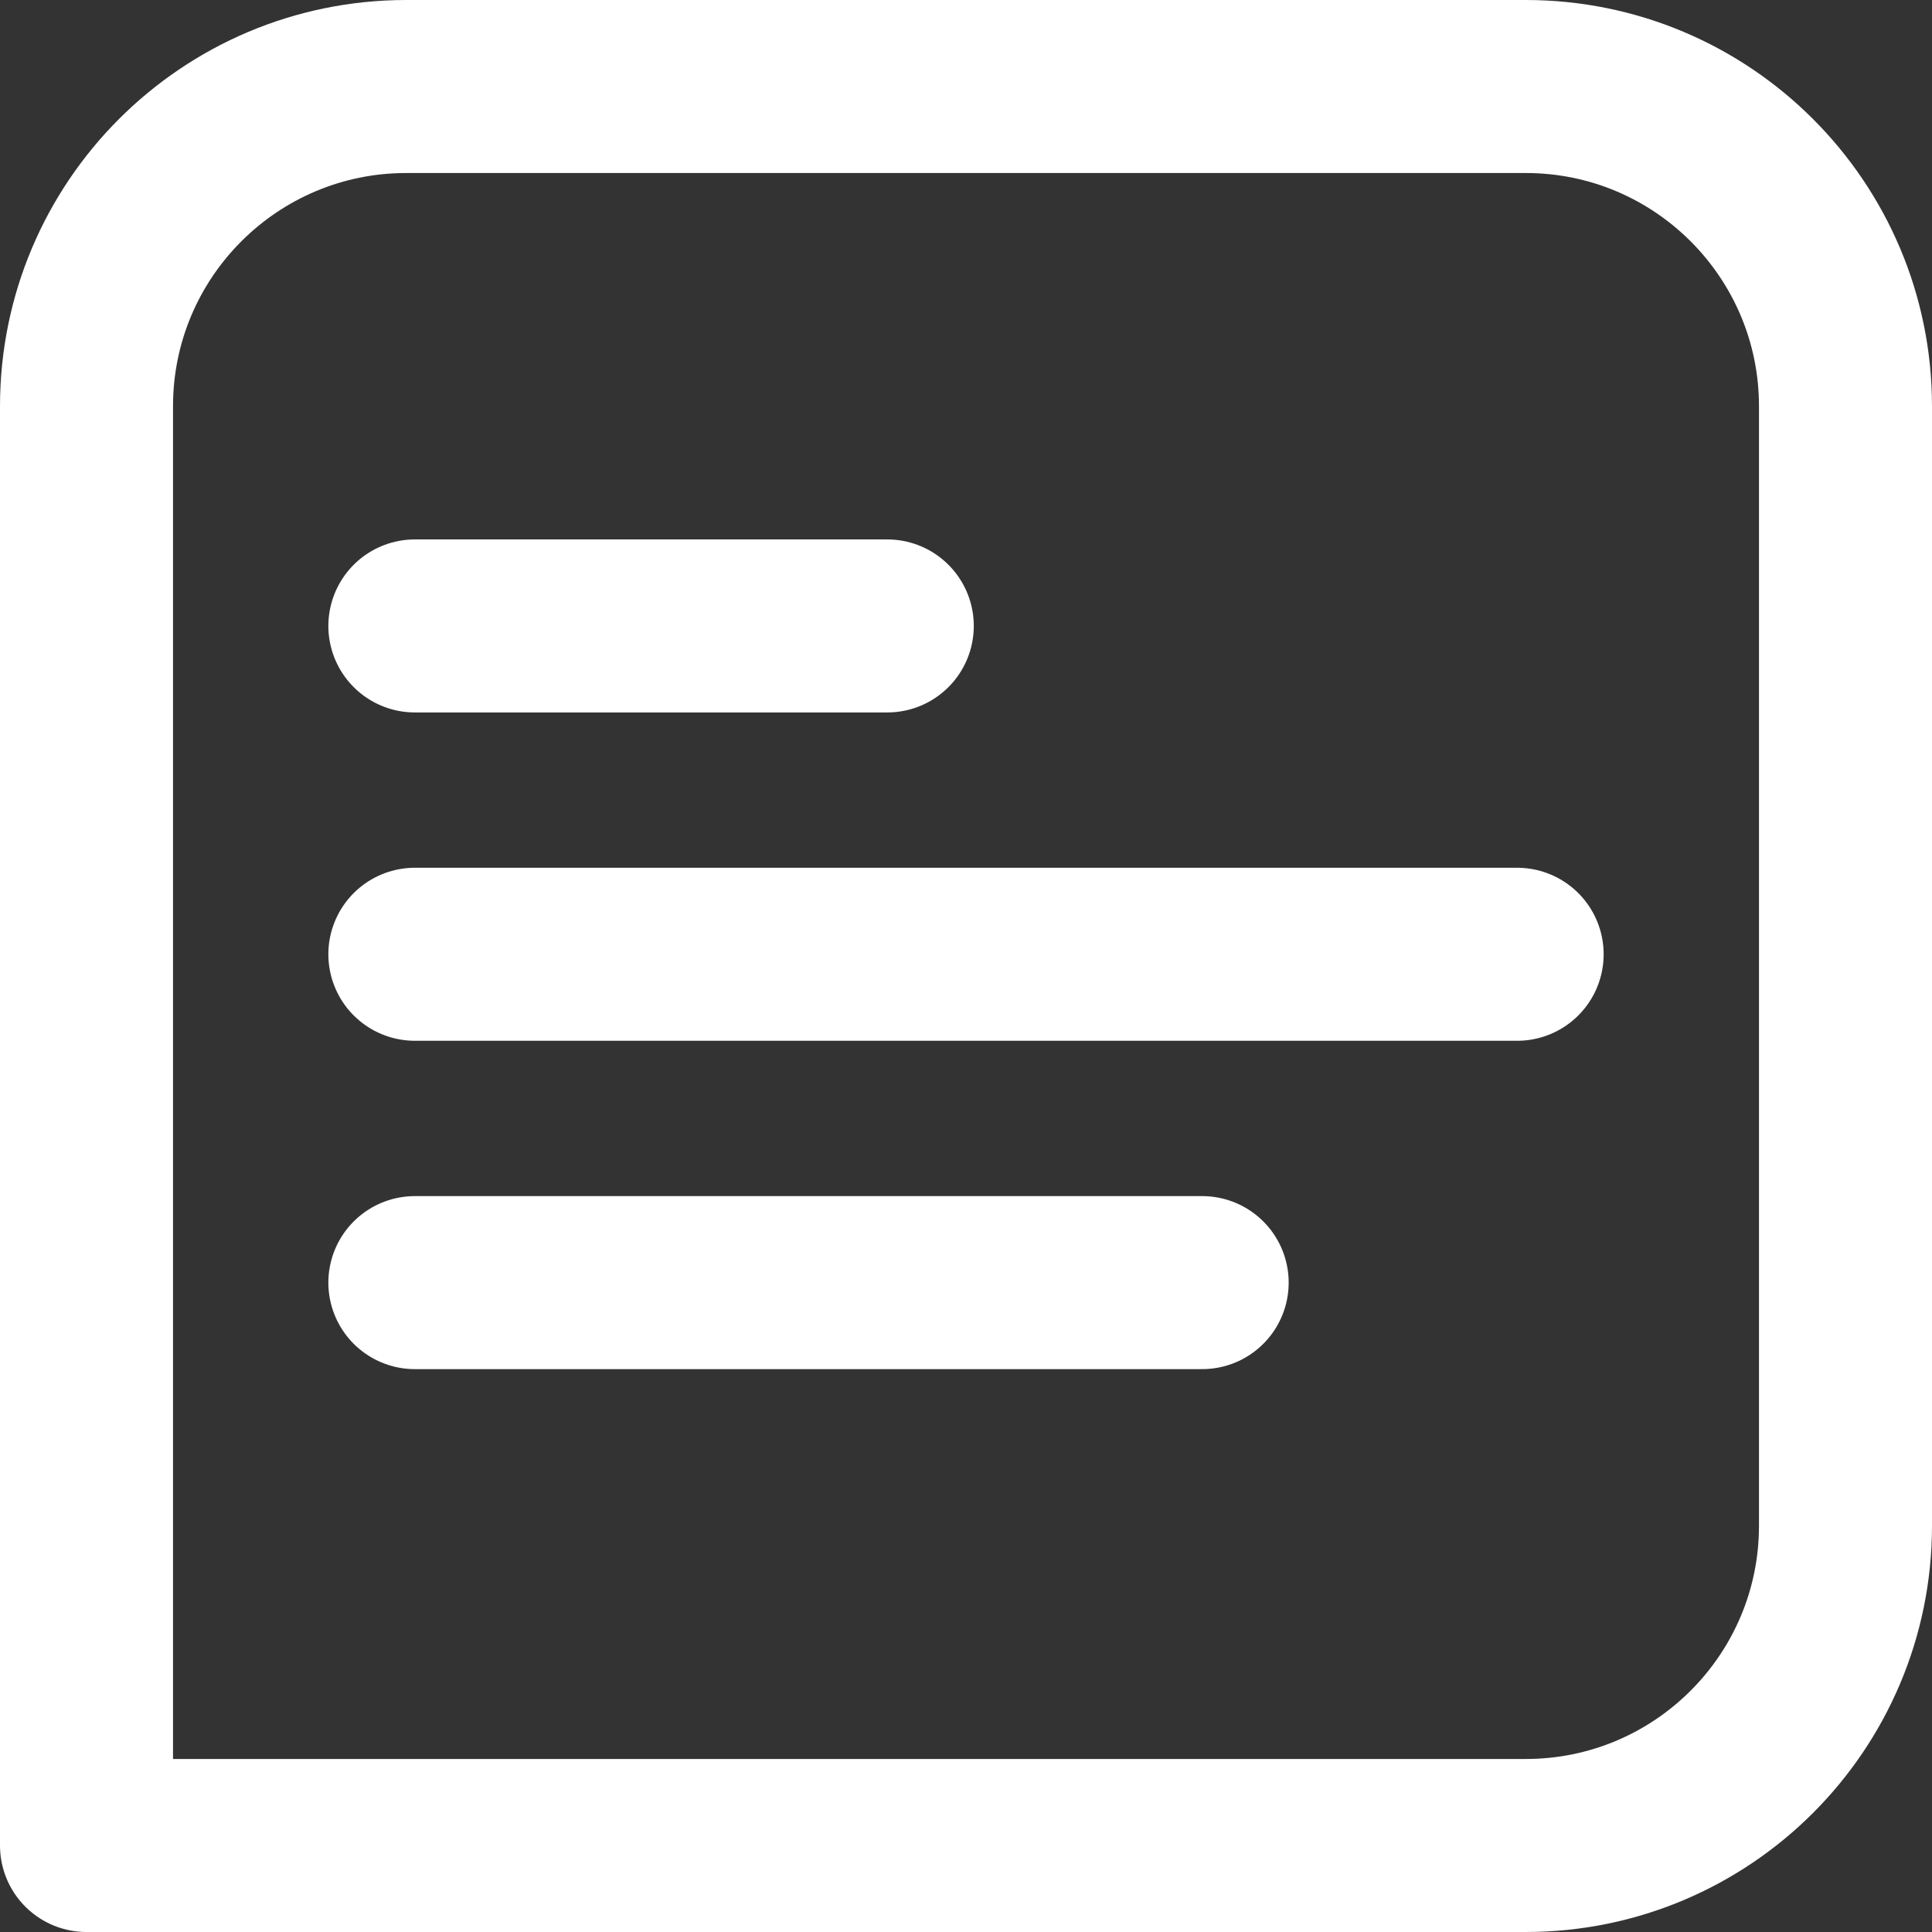
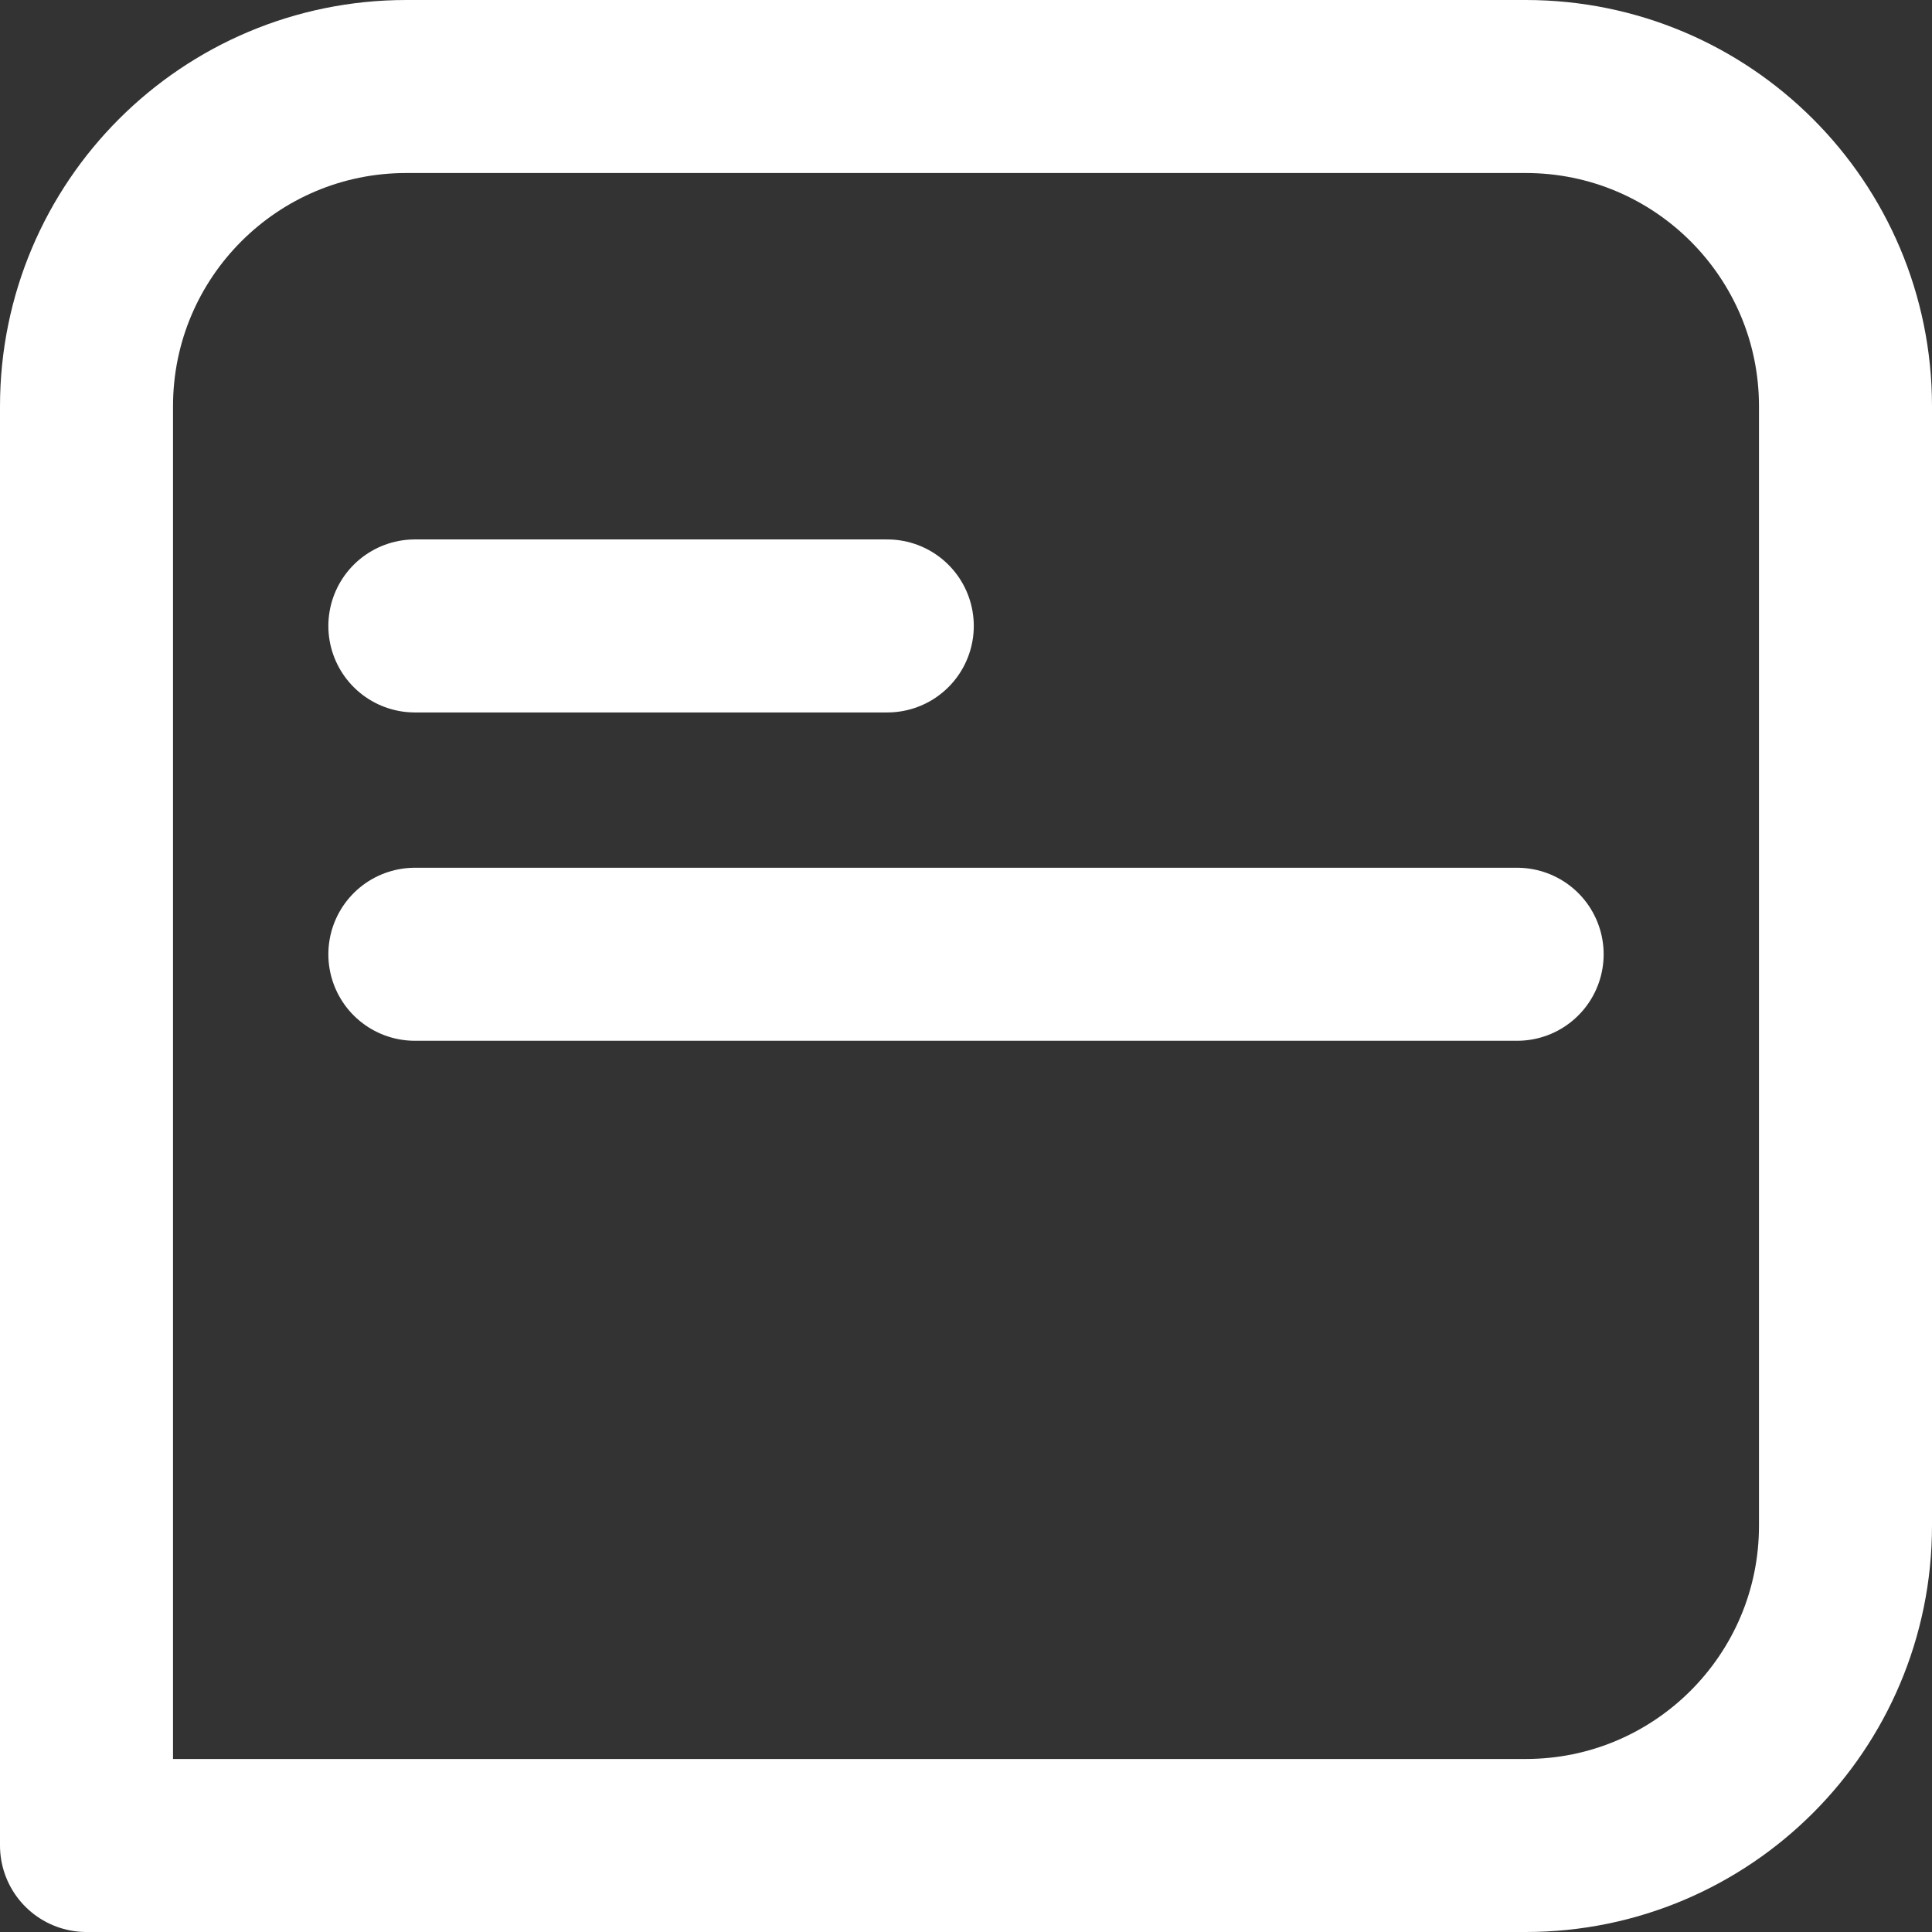
<svg xmlns="http://www.w3.org/2000/svg" width="67" height="67" fill="none">
  <rect width="100%" height="100%" fill="#333333" stroke="none" />
-   <path stroke="#fff" stroke-linecap="round" stroke-linejoin="round" stroke-width="6" d="M14.387 33.093h38.226M14.387 44.48H41.69M14.387 21.707H30.77M3 14.09C3 7.965 7.965 3 14.09 3h38.82C59.034 3 64 7.965 64 14.09v38.82C64 59.034 59.035 64 52.91 64H3V14.09Z" />
+   <path stroke="#fff" stroke-linecap="round" stroke-linejoin="round" stroke-width="6" d="M14.387 33.093h38.226M14.387 44.48M14.387 21.707H30.77M3 14.09C3 7.965 7.965 3 14.09 3h38.82C59.034 3 64 7.965 64 14.09v38.82C64 59.034 59.035 64 52.91 64H3V14.09Z" />
</svg>